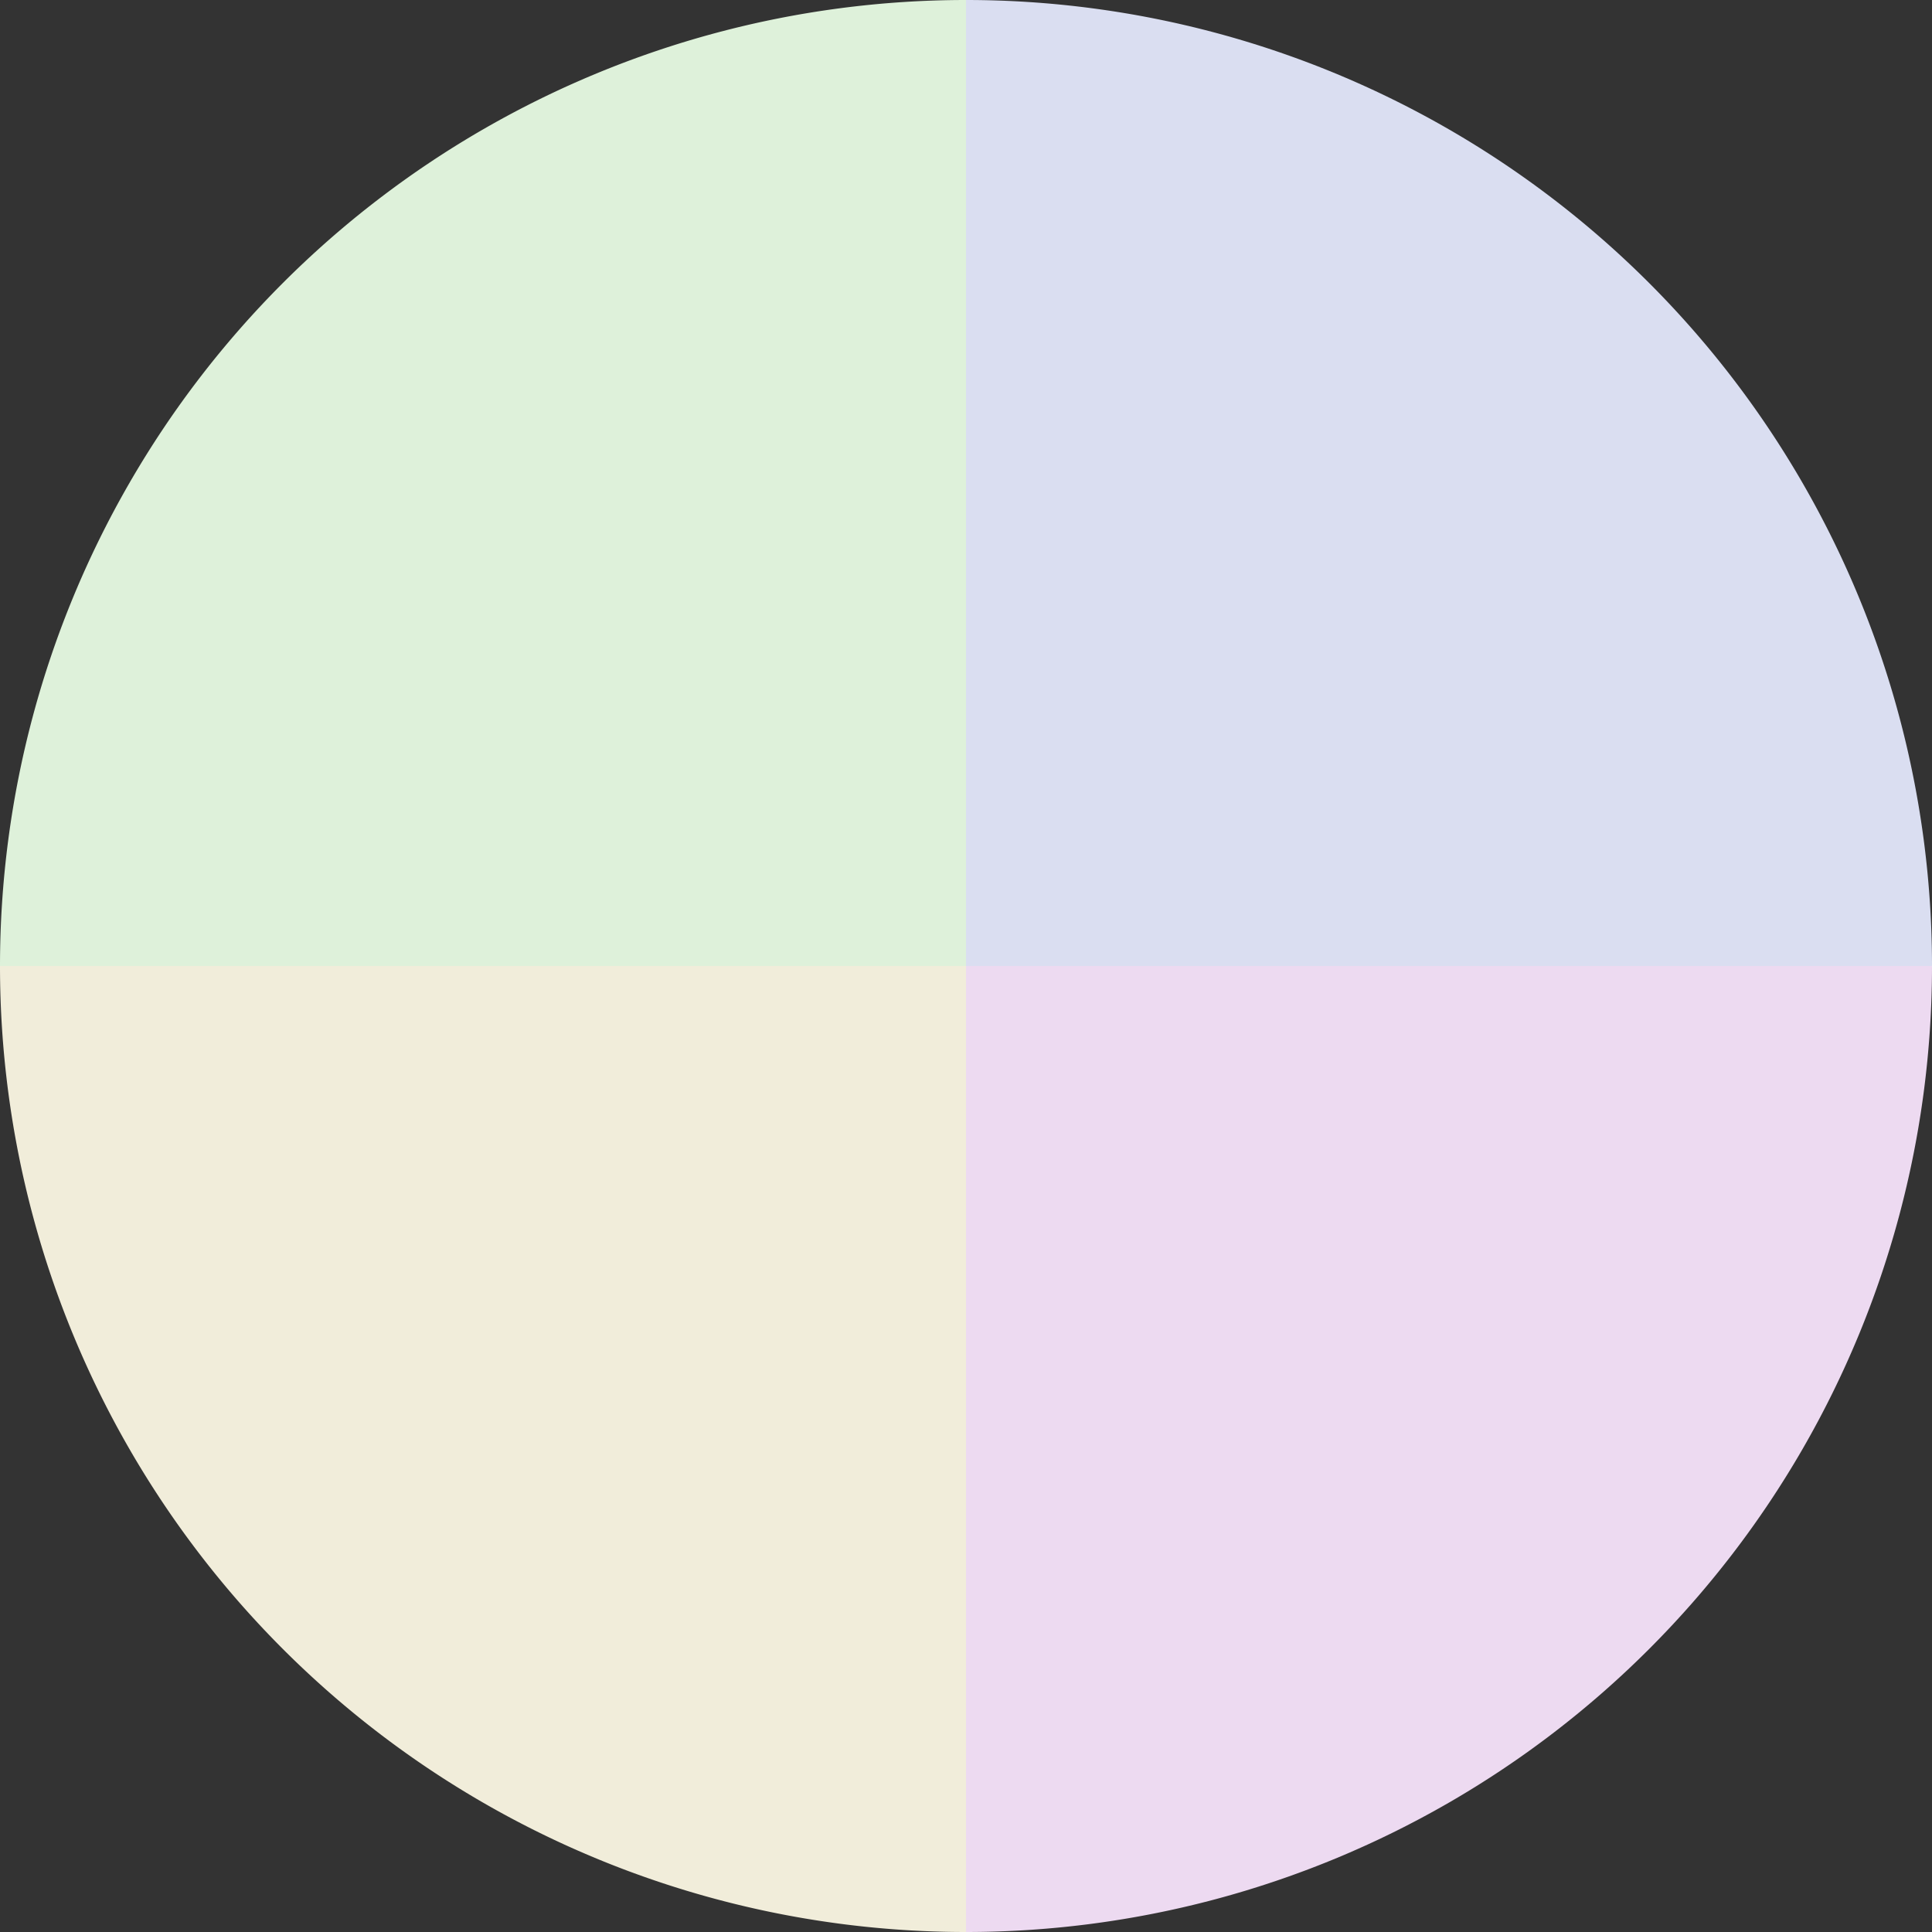
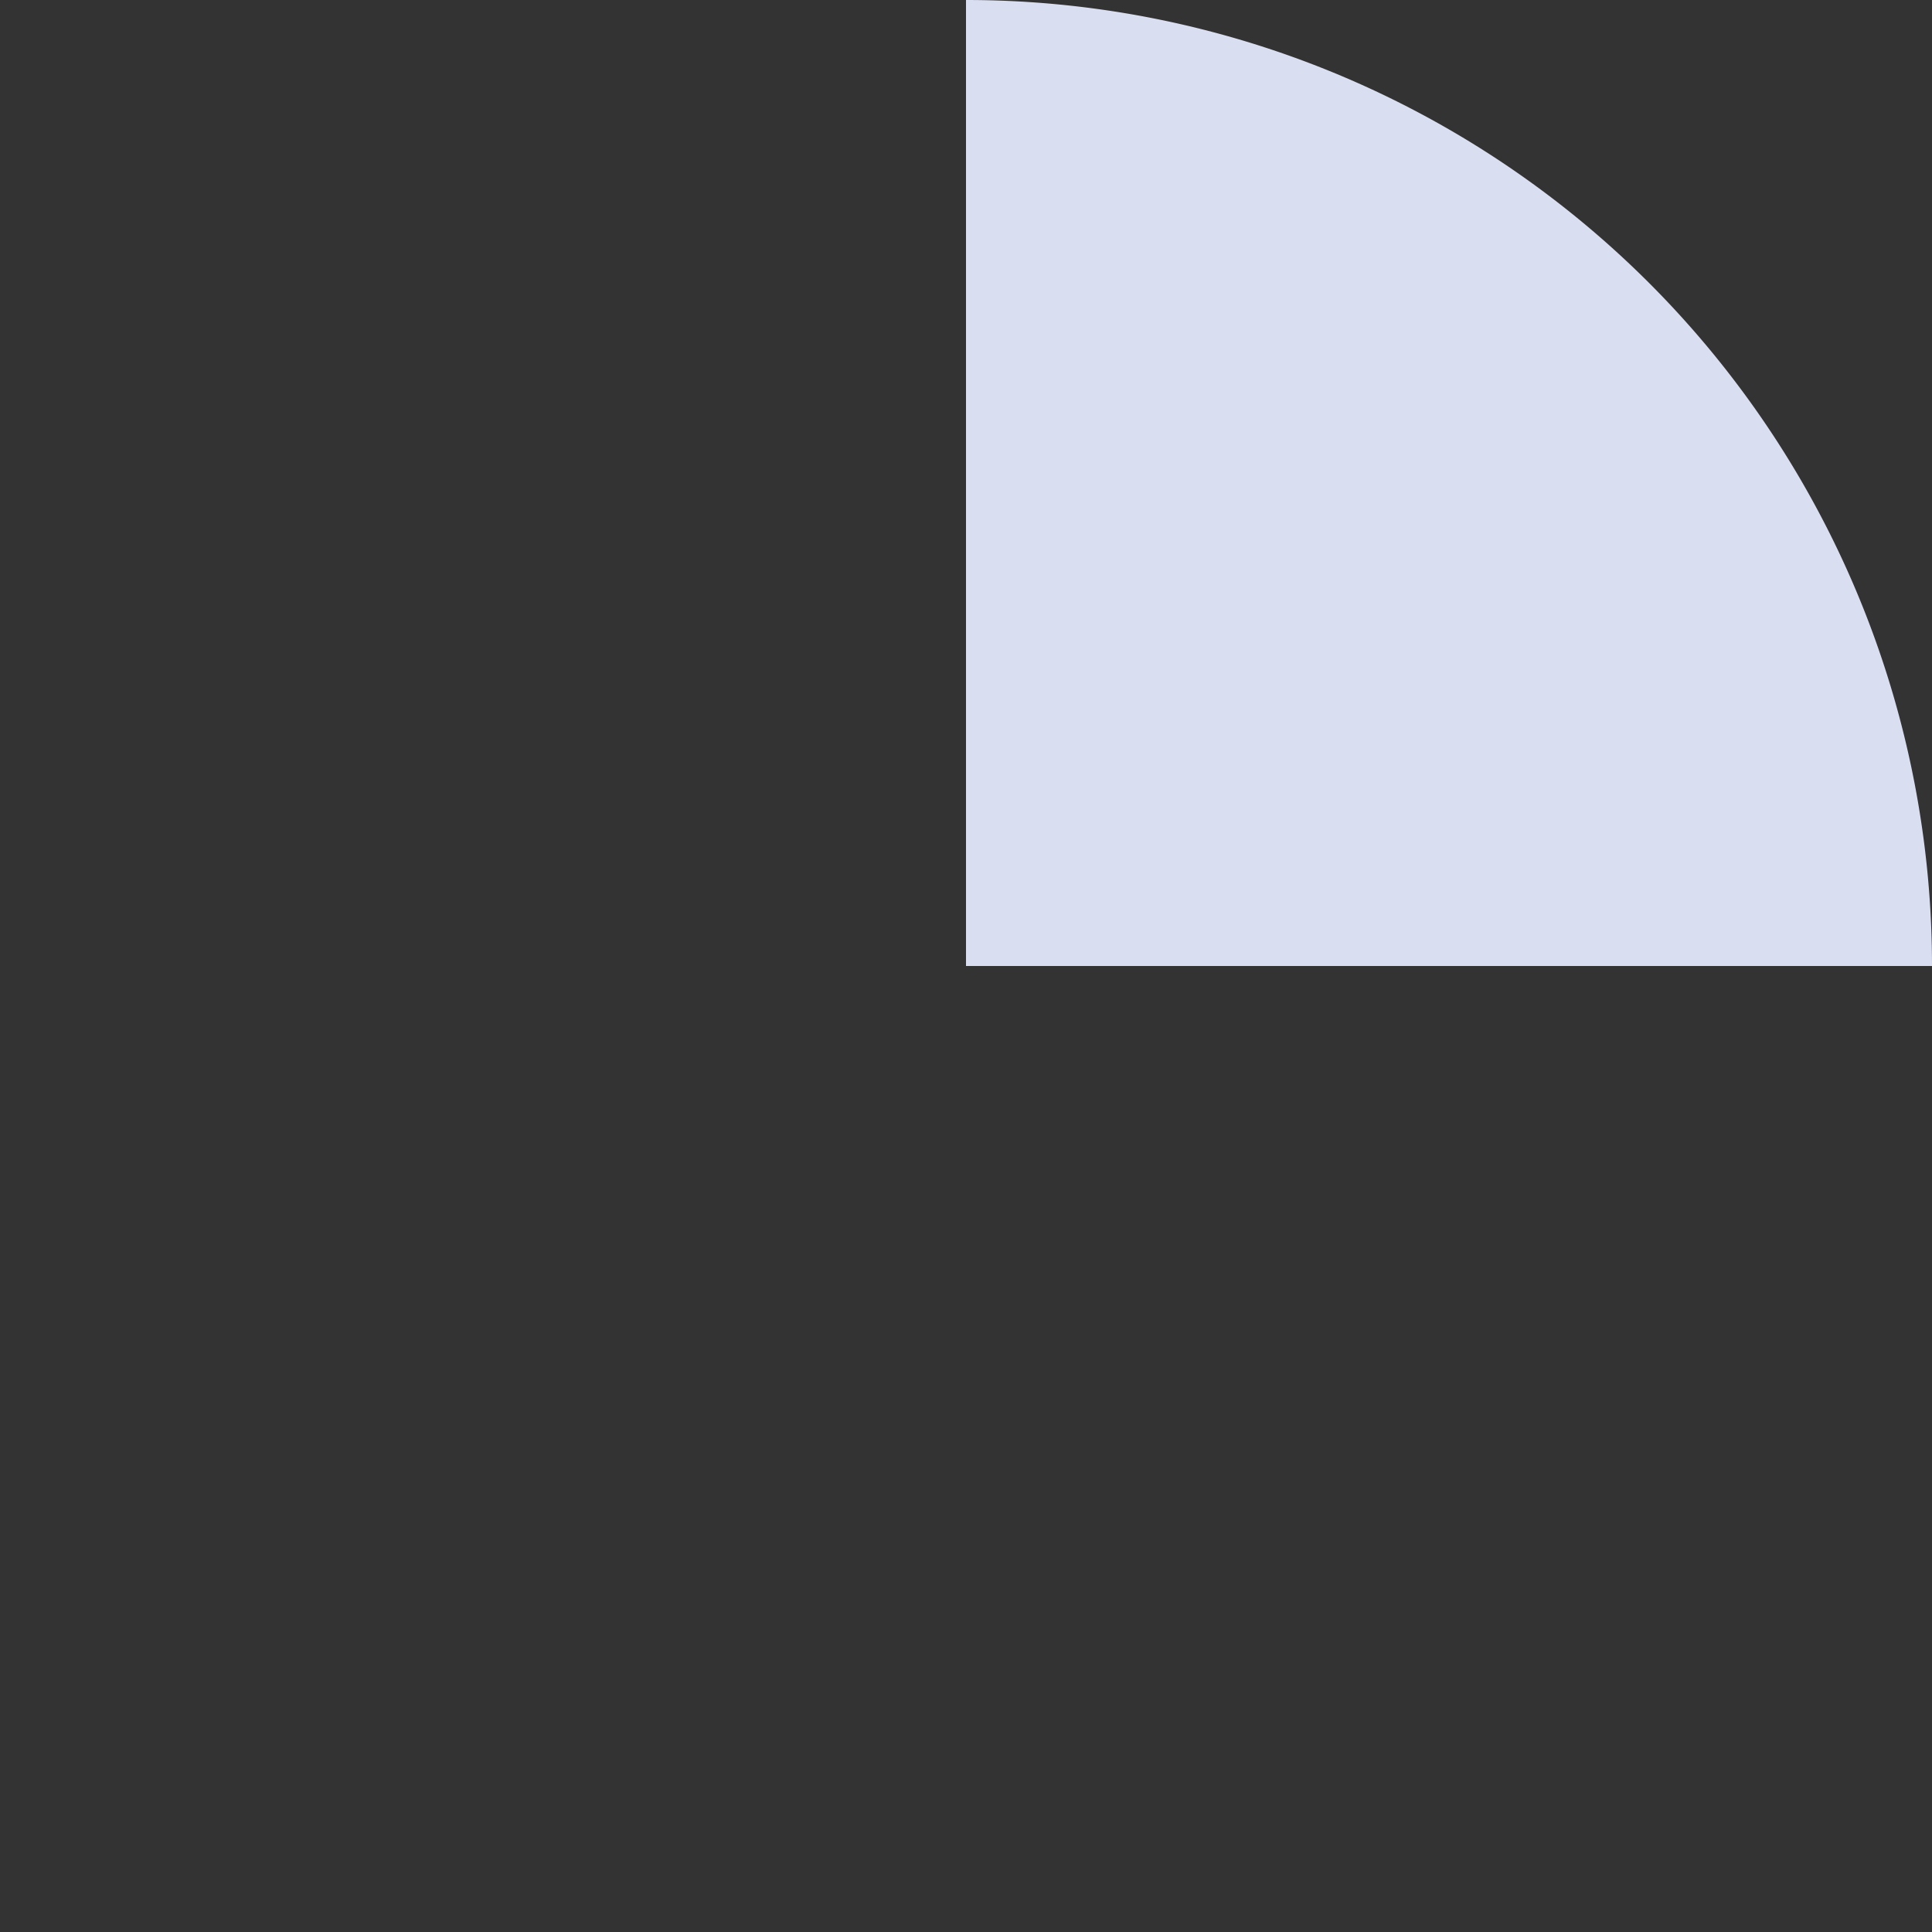
<svg xmlns="http://www.w3.org/2000/svg" width="500" height="500" viewBox="-1 -1 2 2">
  <rect x="-1" y="-1" width="2" height="2" fill="#333333" stroke="none" />
  <path d="M 0 -1               A 1,1 0 0,1 1 0             L 0,0              z" fill="#dadef1" />
-   <path d="M 1 0               A 1,1 0 0,1 0 1             L 0,0              z" fill="#eddaf1" />
-   <path d="M 0 1               A 1,1 0 0,1 -1 0             L 0,0              z" fill="#f1edda" />
-   <path d="M -1 0               A 1,1 0 0,1 -0 -1             L 0,0              z" fill="#def1da" />
</svg>